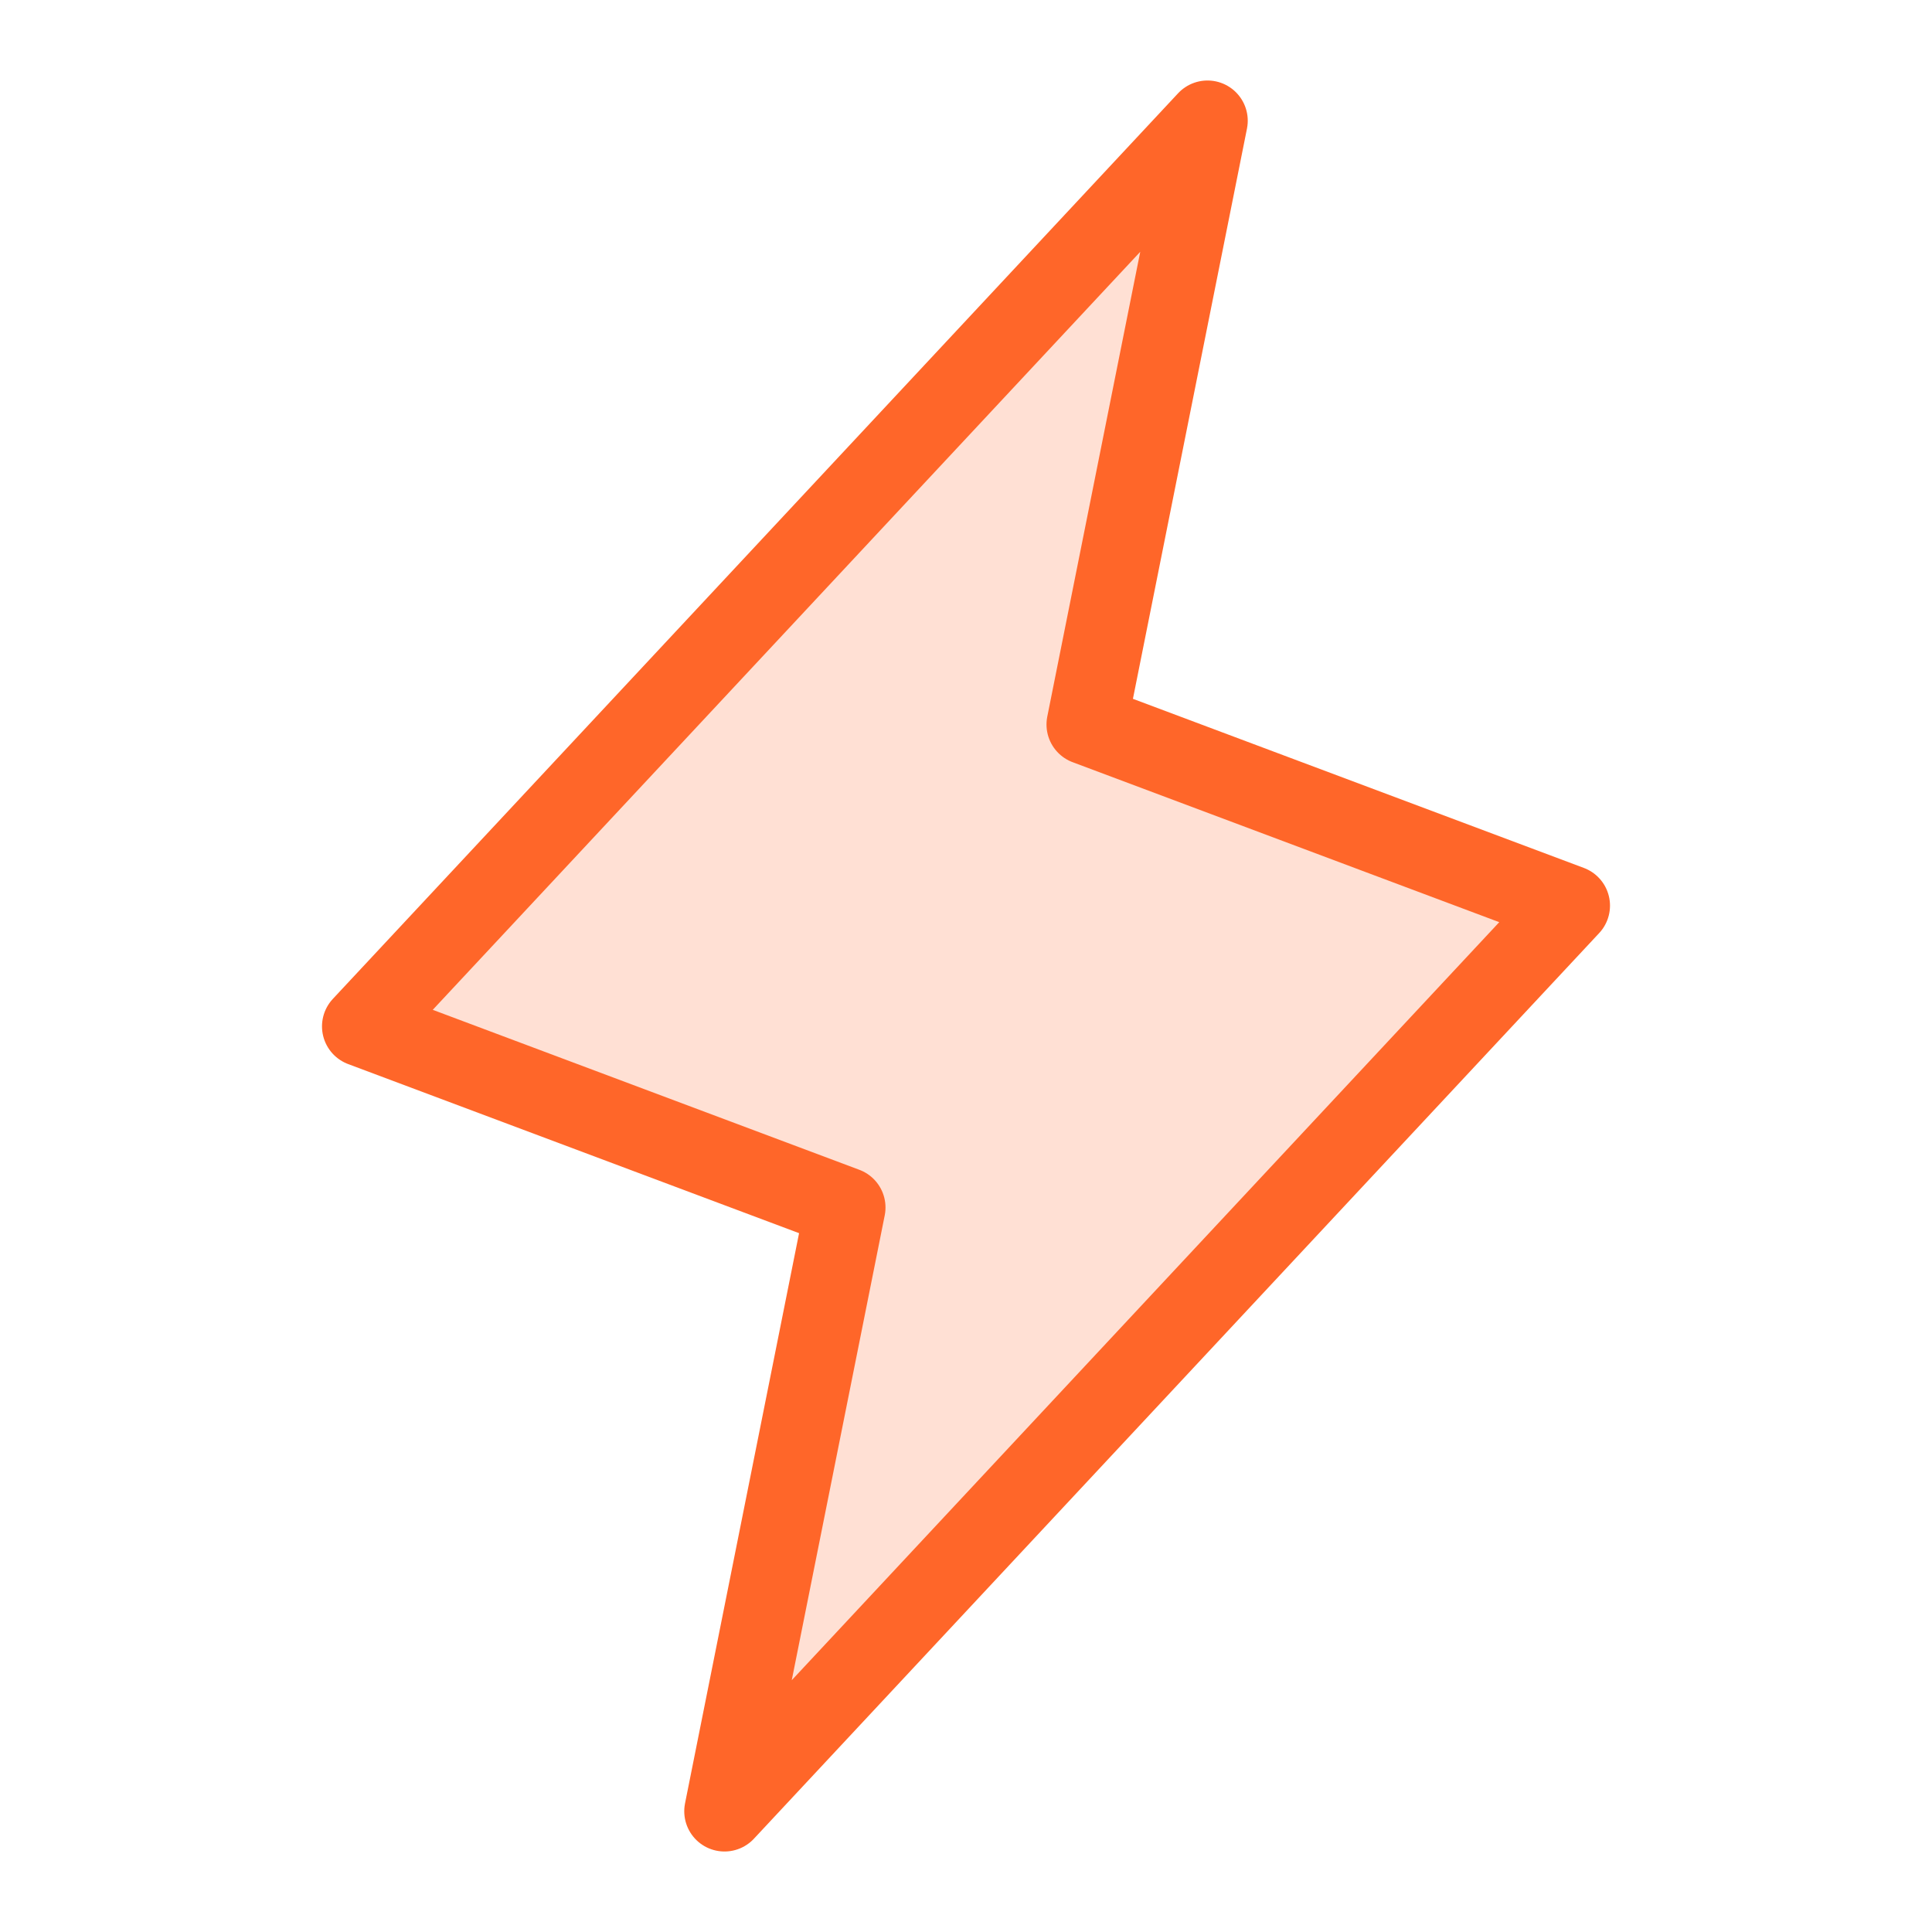
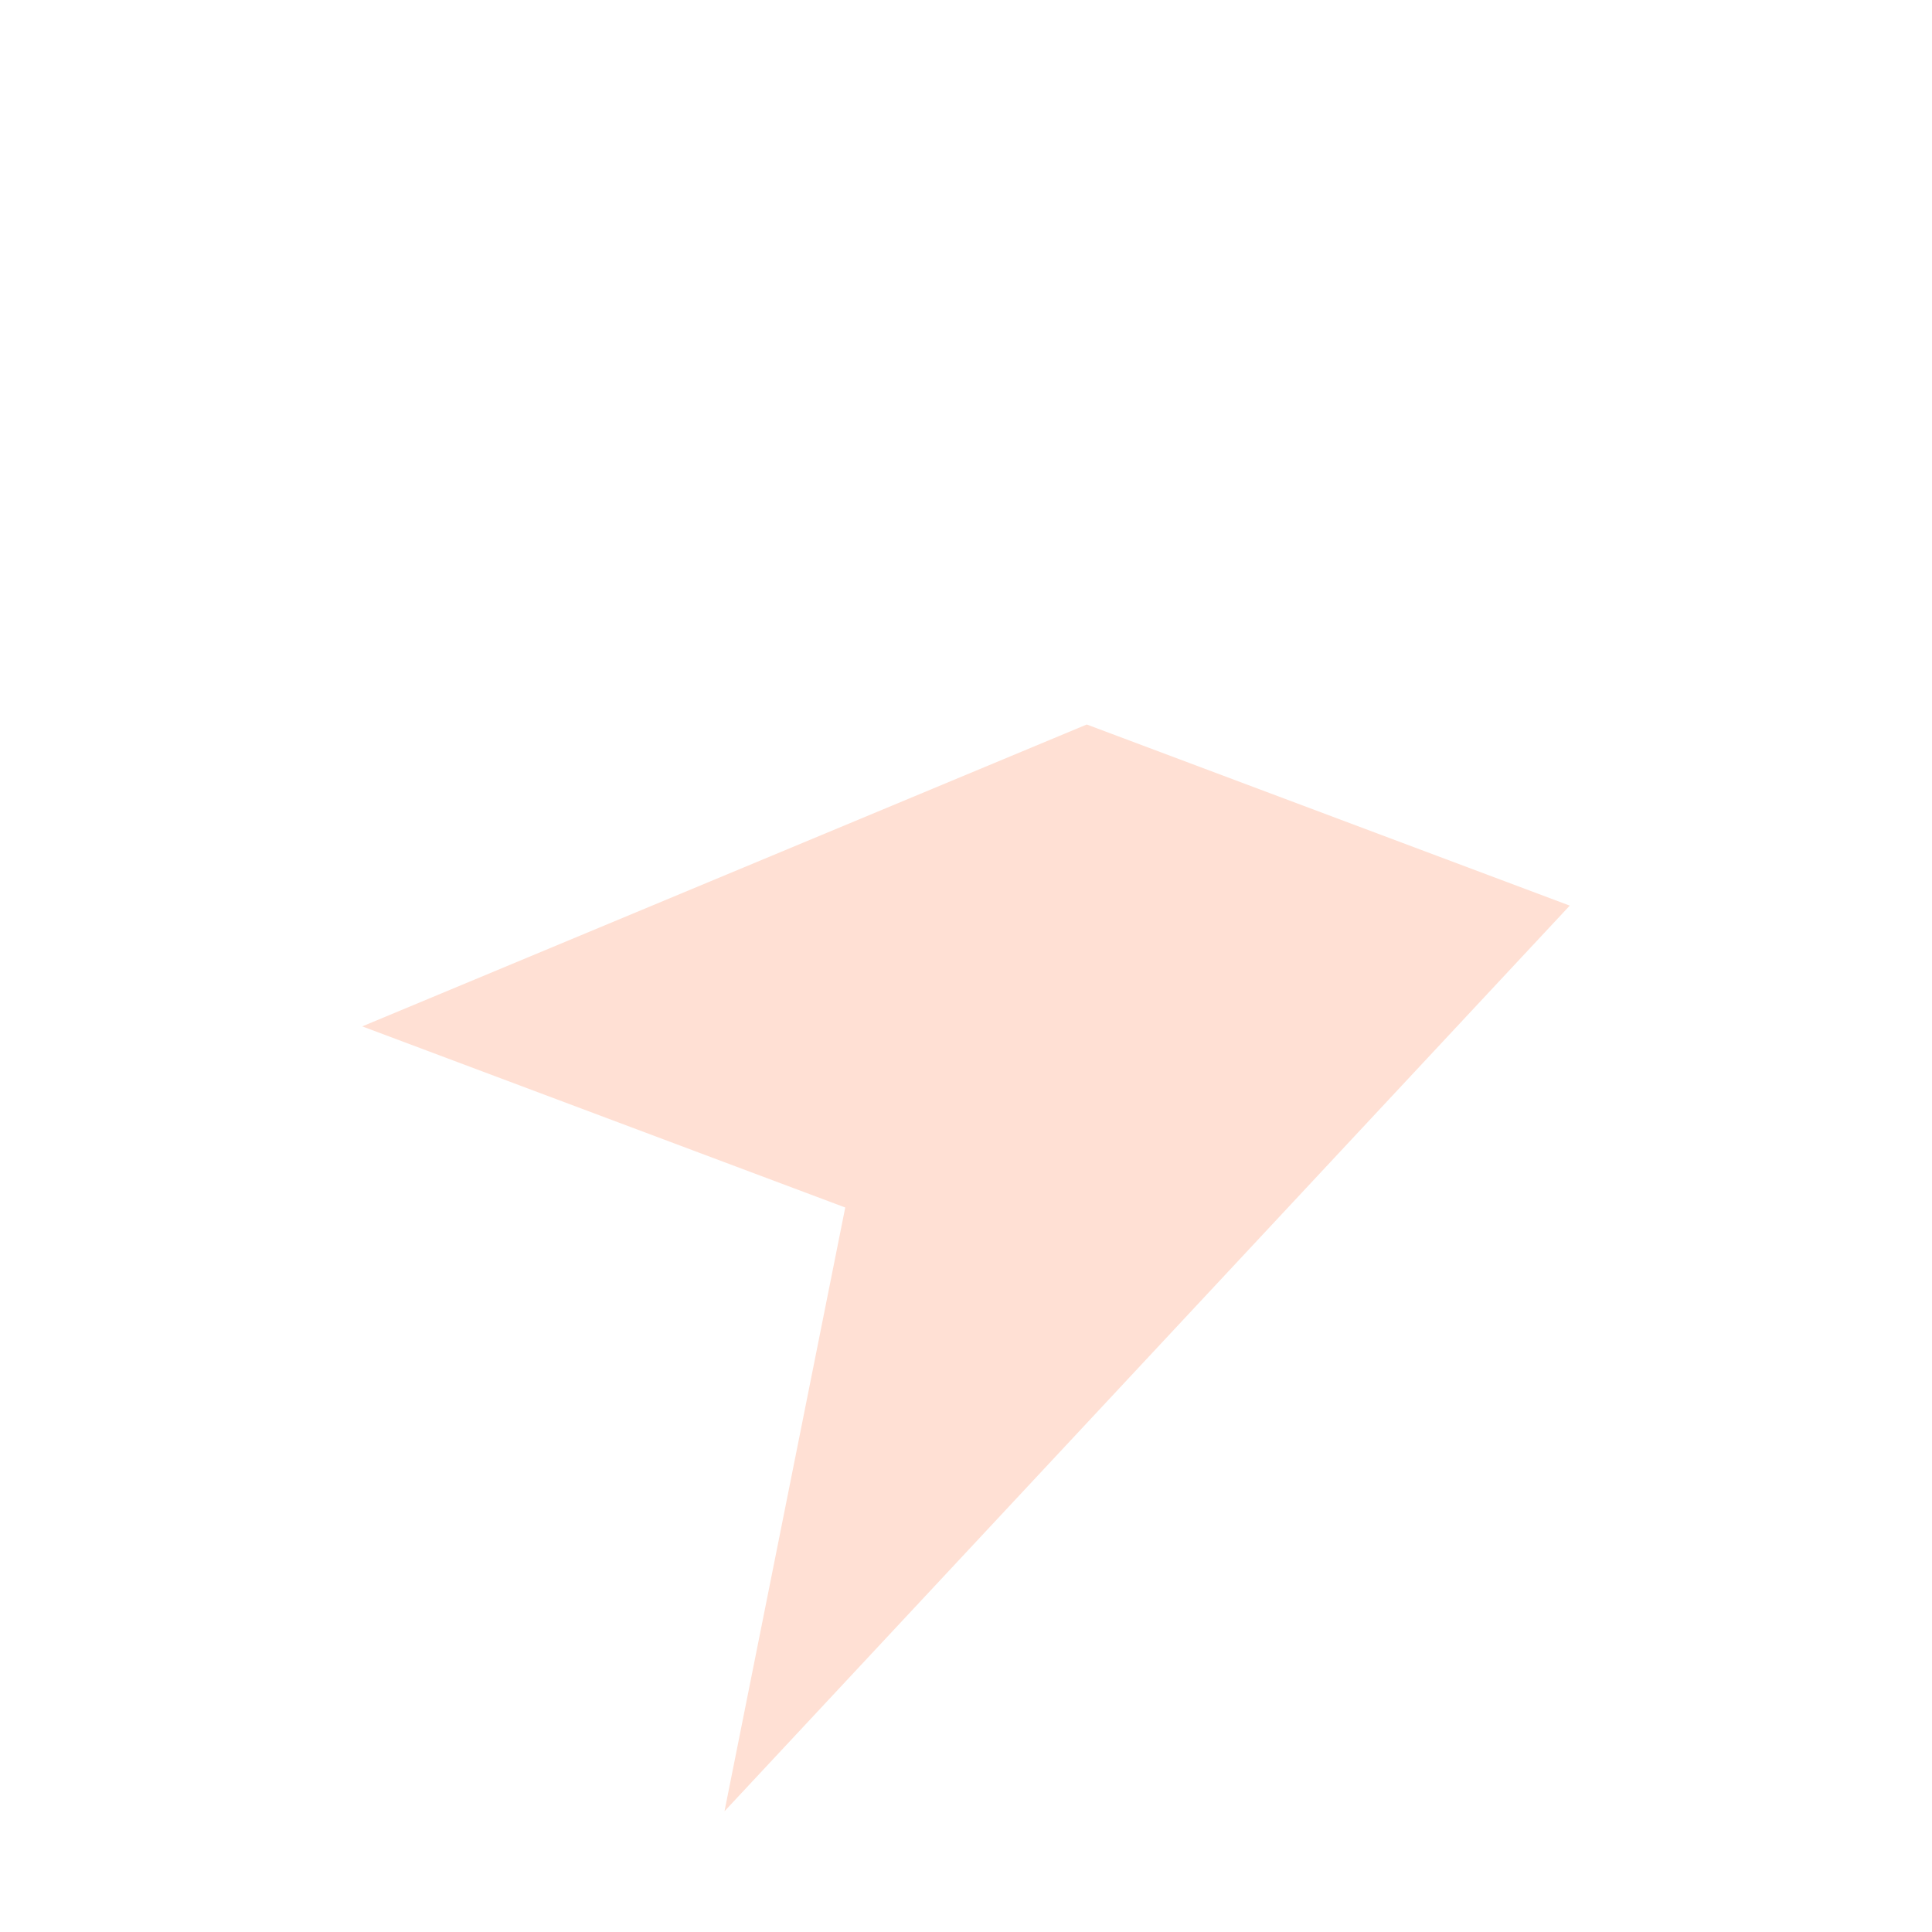
<svg xmlns="http://www.w3.org/2000/svg" width="48" height="48" viewBox="0 0 48 48" fill="none">
-   <path opacity="0.2" d="M18 45L21 30L9 25.5L30 3L27 18L39 22.5L18 45Z" fill="#FF6629" />
-   <path d="M18 45L21 30L9 25.5L30 3L27 18L39 22.5L18 45Z" stroke="#FF6629" stroke-width="2" stroke-linecap="round" stroke-linejoin="round" />
+   <path opacity="0.2" d="M18 45L21 30L9 25.5L27 18L39 22.5L18 45Z" fill="#FF6629" />
</svg>